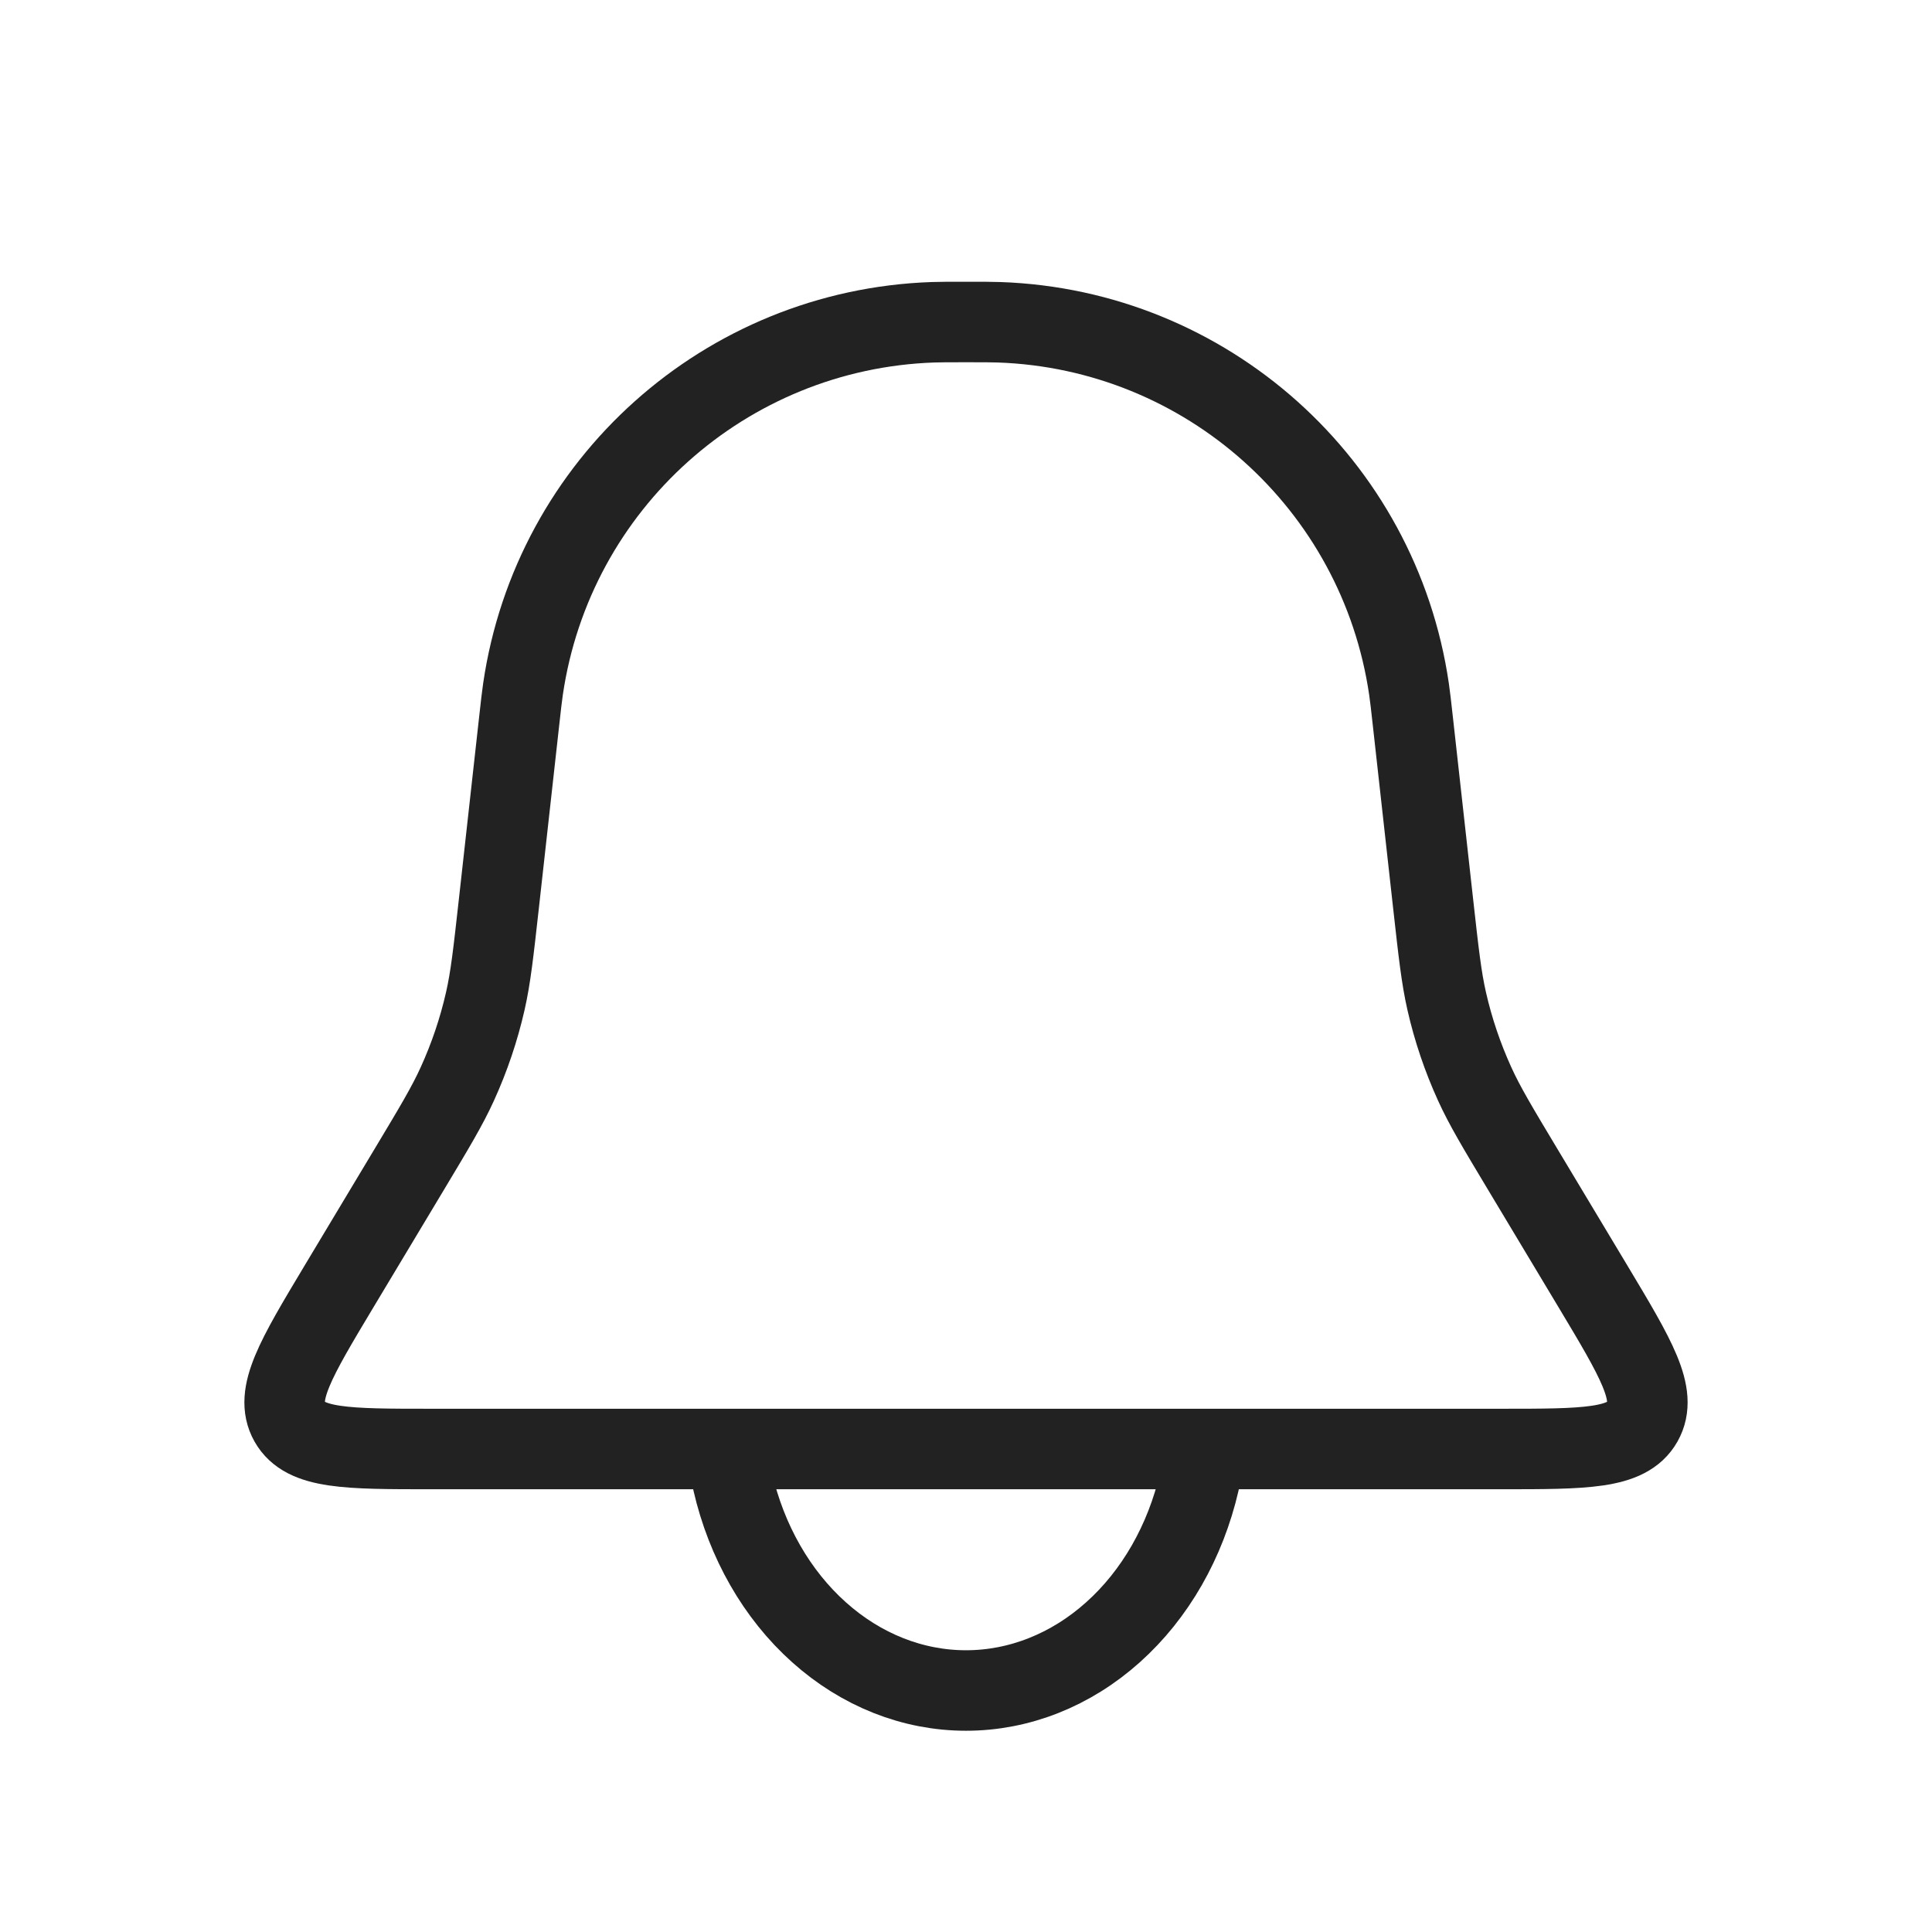
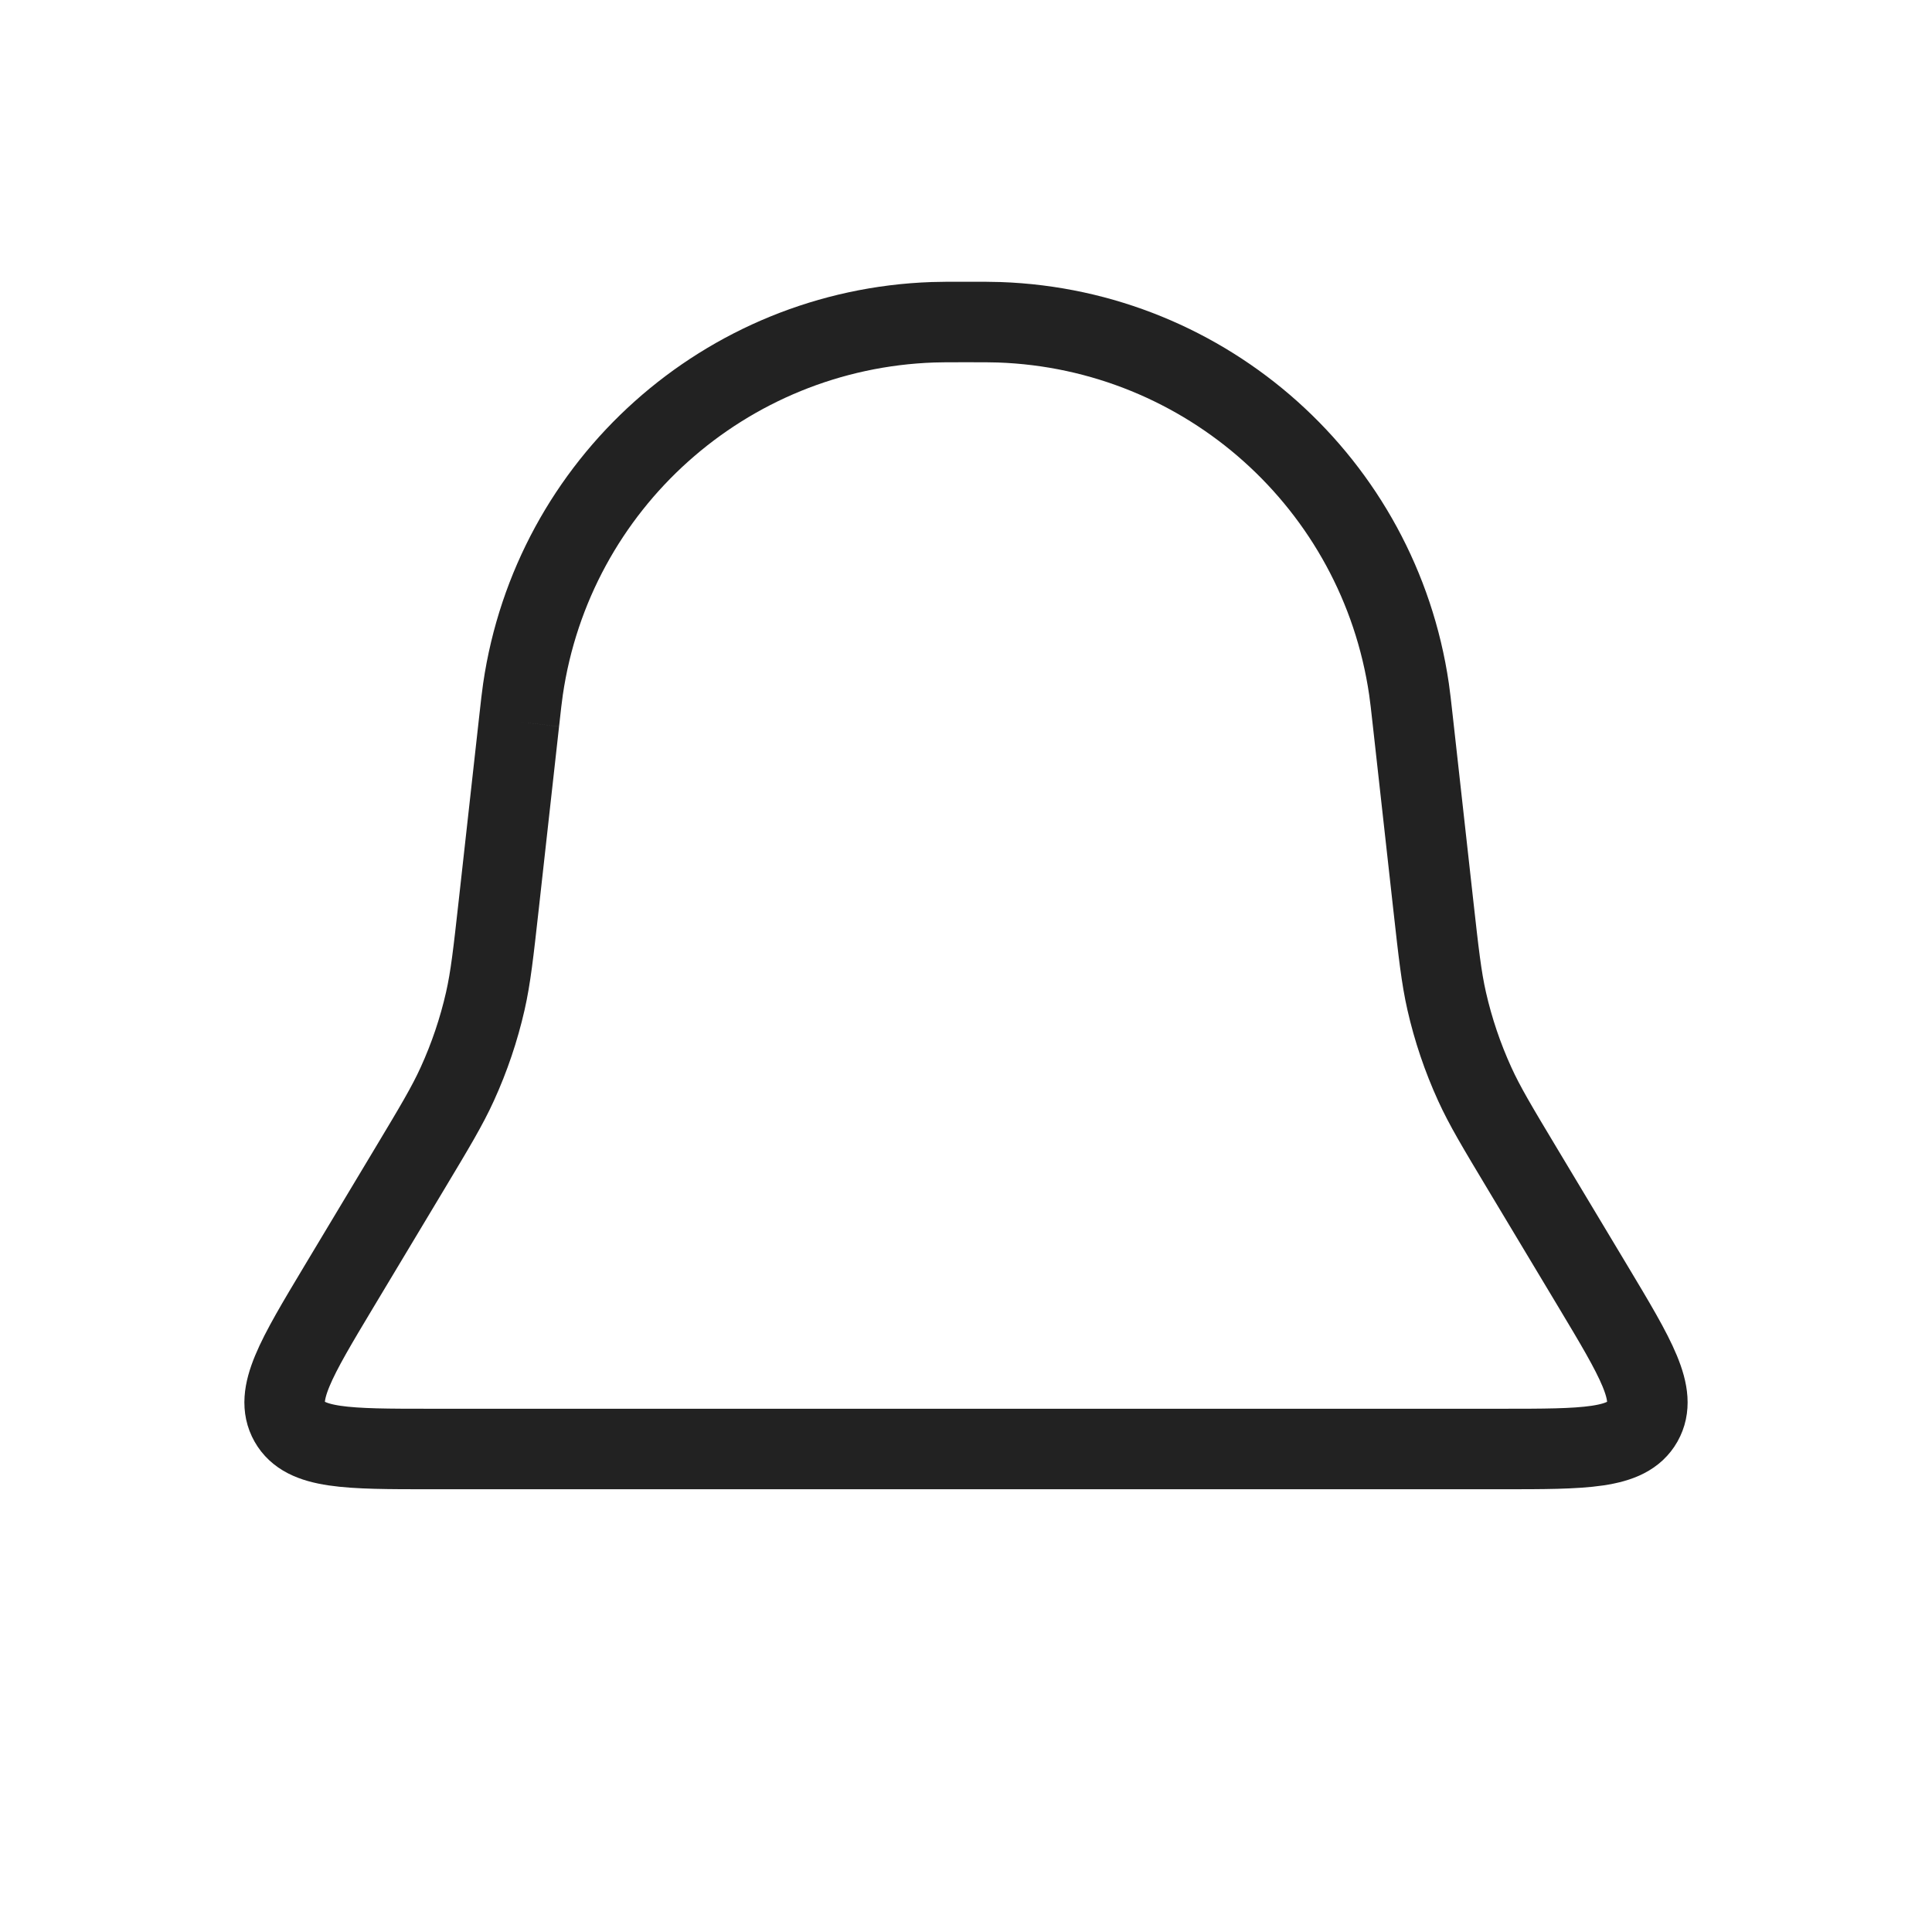
<svg xmlns="http://www.w3.org/2000/svg" width="36" height="36" viewBox="0 0 36 36" fill="none">
  <g id="Bell_light">
-     <path id="Rectangle 1" d="M9.672 13.454C9.707 13.137 9.725 12.979 9.745 12.842C10.304 9.016 13.52 6.139 17.383 6.005C17.522 6 17.681 6 18 6V6C18.319 6 18.478 6 18.617 6.005C22.48 6.139 25.696 9.016 26.255 12.842C26.275 12.979 26.293 13.137 26.328 13.454L26.706 16.854C26.807 17.76 26.857 18.214 26.957 18.654C27.078 19.186 27.253 19.703 27.479 20.199C27.666 20.61 27.901 21.001 28.37 21.783L29.683 23.971C30.488 25.314 30.891 25.985 30.604 26.493C30.317 27 29.534 27 27.968 27H8.032C6.466 27 5.683 27 5.396 26.493C5.109 25.985 5.512 25.314 6.317 23.971L7.63 21.783C8.099 21.001 8.334 20.61 8.521 20.199C8.747 19.703 8.922 19.186 9.043 18.654C9.143 18.214 9.193 17.76 9.294 16.854L9.672 13.454Z" stroke="#222222" stroke-width="1.5" />
-     <path id="Ellipse 45" d="M13.653 27.609C13.91 28.725 14.475 29.712 15.261 30.415C16.047 31.119 17.009 31.5 18 31.5C18.991 31.5 19.953 31.119 20.739 30.415C21.525 29.712 22.09 28.725 22.347 27.609" stroke="#222222" stroke-width="1.5" stroke-linecap="round" />
+     <path id="Rectangle 1" d="M9.672 13.454C9.707 13.137 9.725 12.979 9.745 12.842C10.304 9.016 13.52 6.139 17.383 6.005C17.522 6 17.681 6 18 6V6C18.319 6 18.478 6 18.617 6.005C22.48 6.139 25.696 9.016 26.255 12.842C26.275 12.979 26.293 13.137 26.328 13.454L26.706 16.854C26.807 17.76 26.857 18.214 26.957 18.654C27.078 19.186 27.253 19.703 27.479 20.199C27.666 20.61 27.901 21.001 28.37 21.783L29.683 23.971C30.488 25.314 30.891 25.985 30.604 26.493C30.317 27 29.534 27 27.968 27H8.032C6.466 27 5.683 27 5.396 26.493C5.109 25.985 5.512 25.314 6.317 23.971L7.63 21.783C8.099 21.001 8.334 20.61 8.521 20.199C8.747 19.703 8.922 19.186 9.043 18.654C9.143 18.214 9.193 17.76 9.294 16.854L9.672 13.454" stroke="#222222" stroke-width="1.5" />
  </g>
</svg>